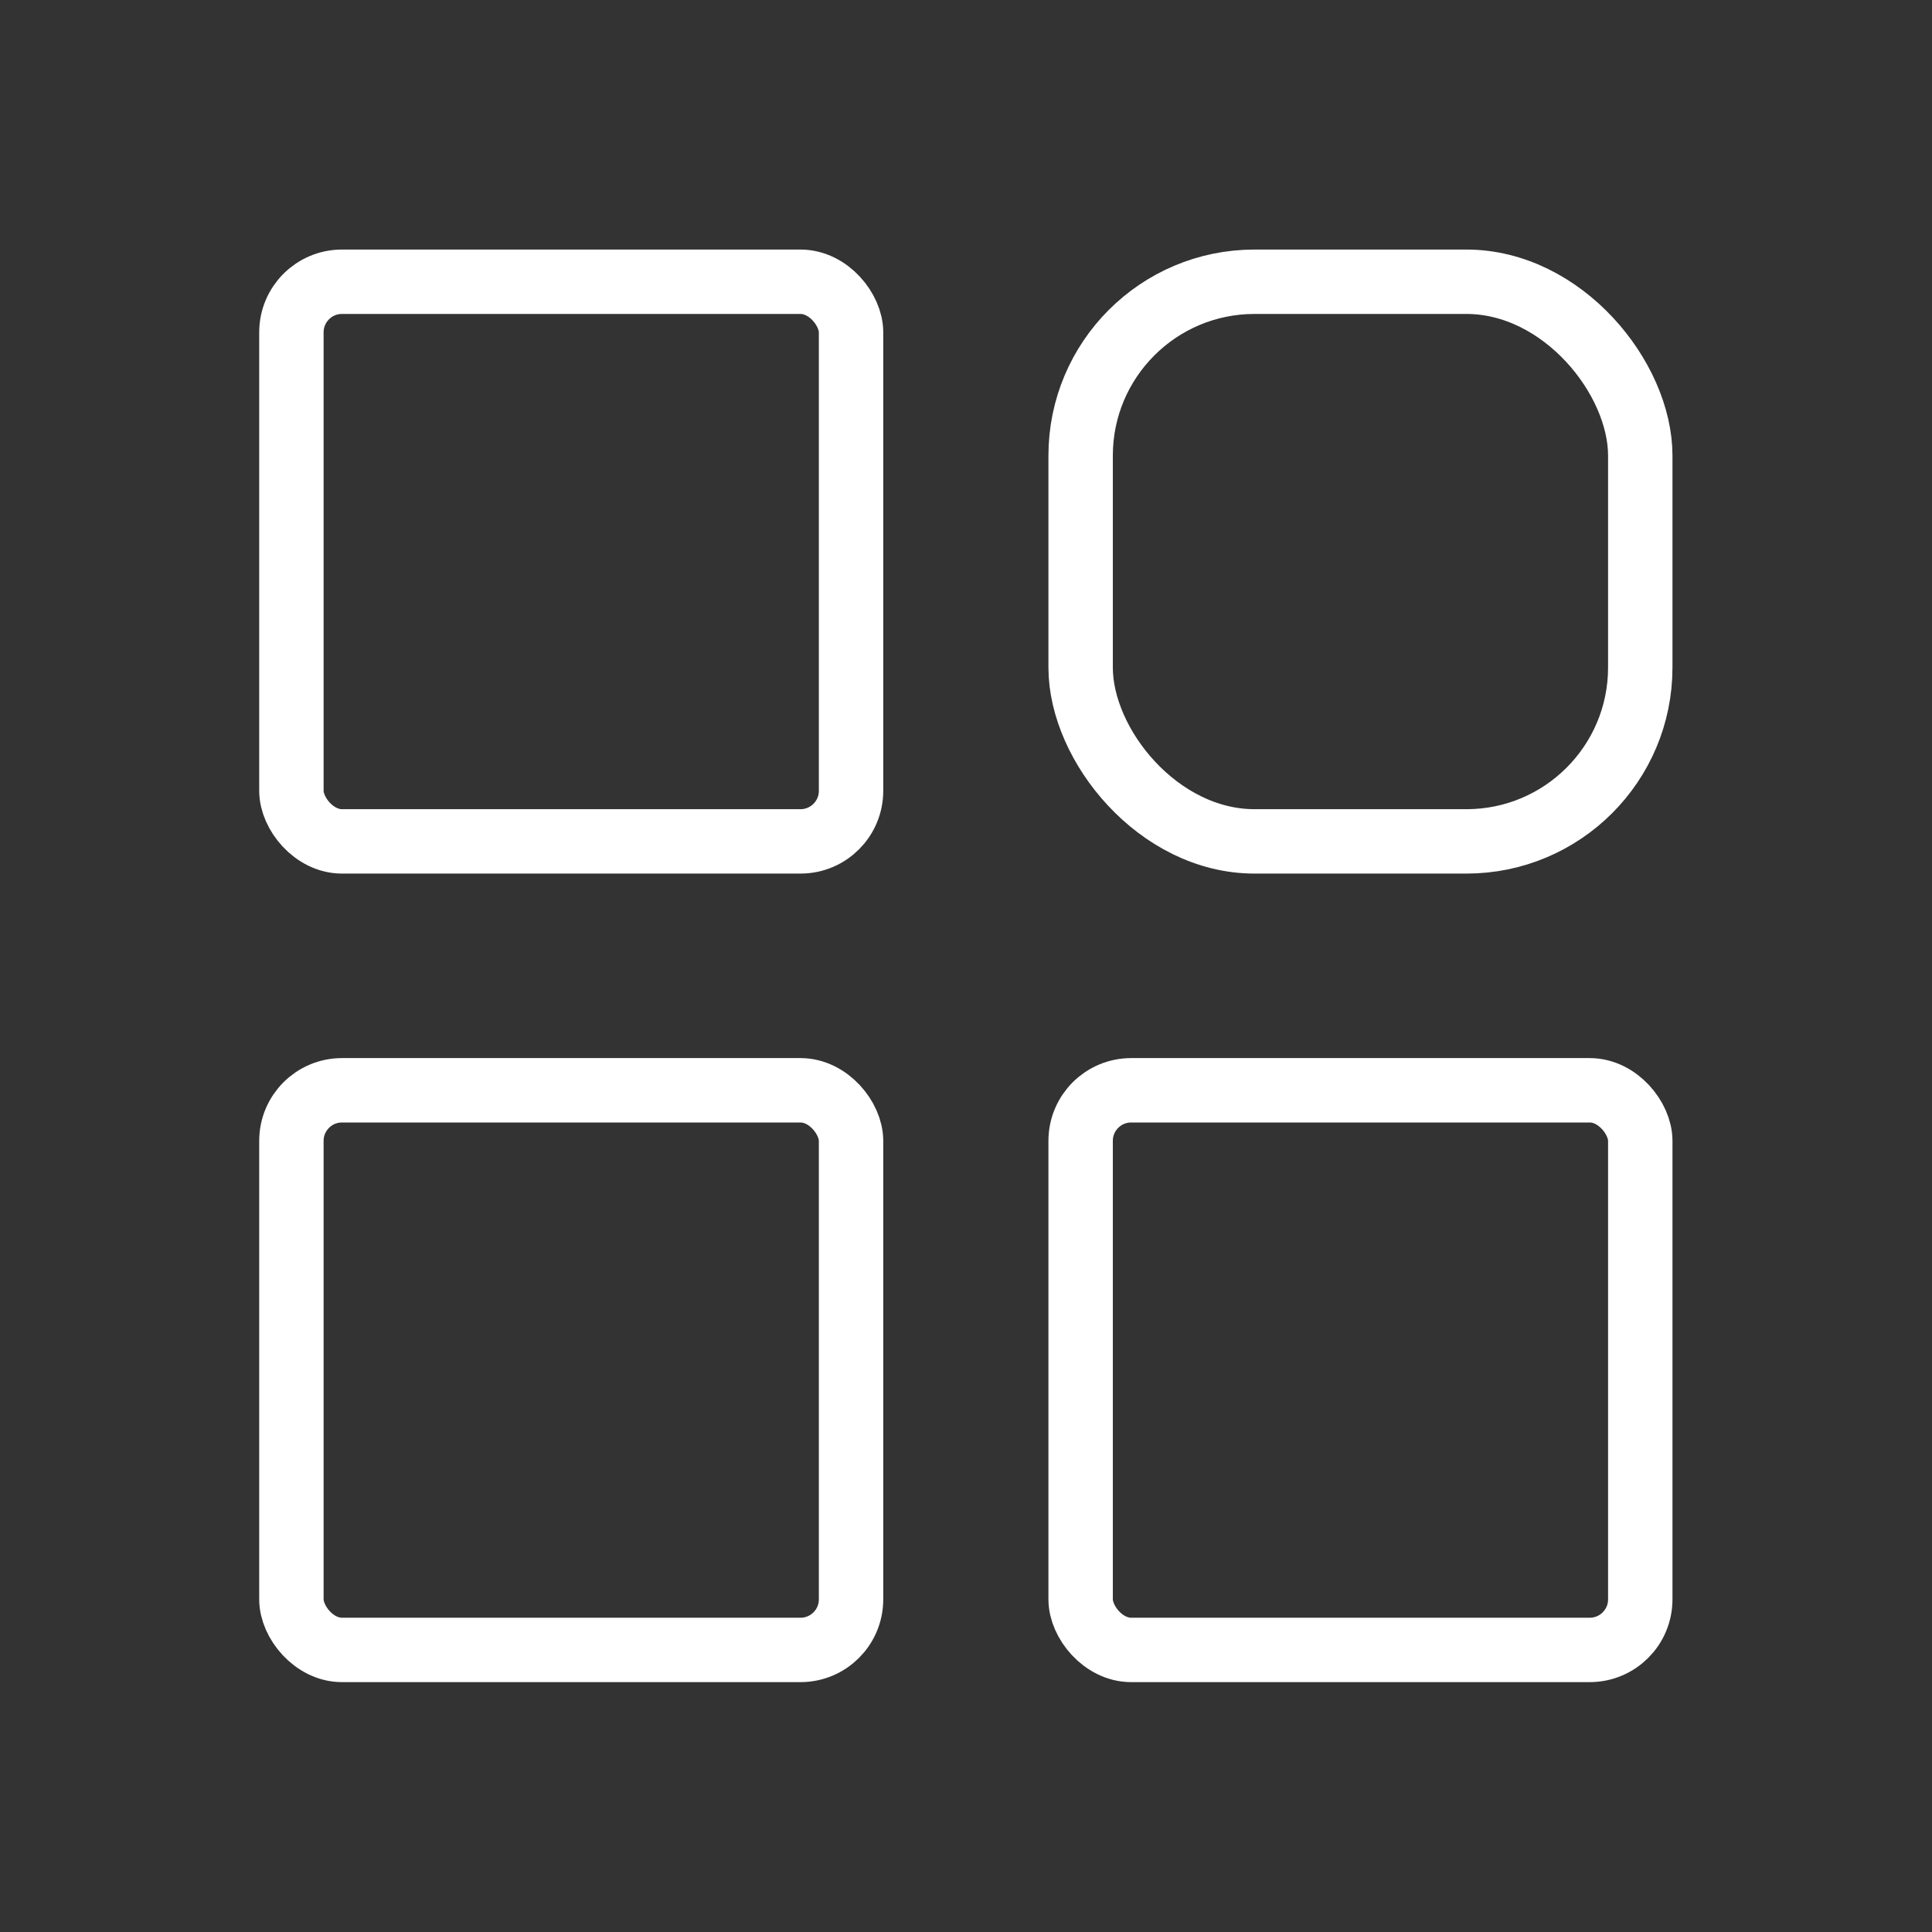
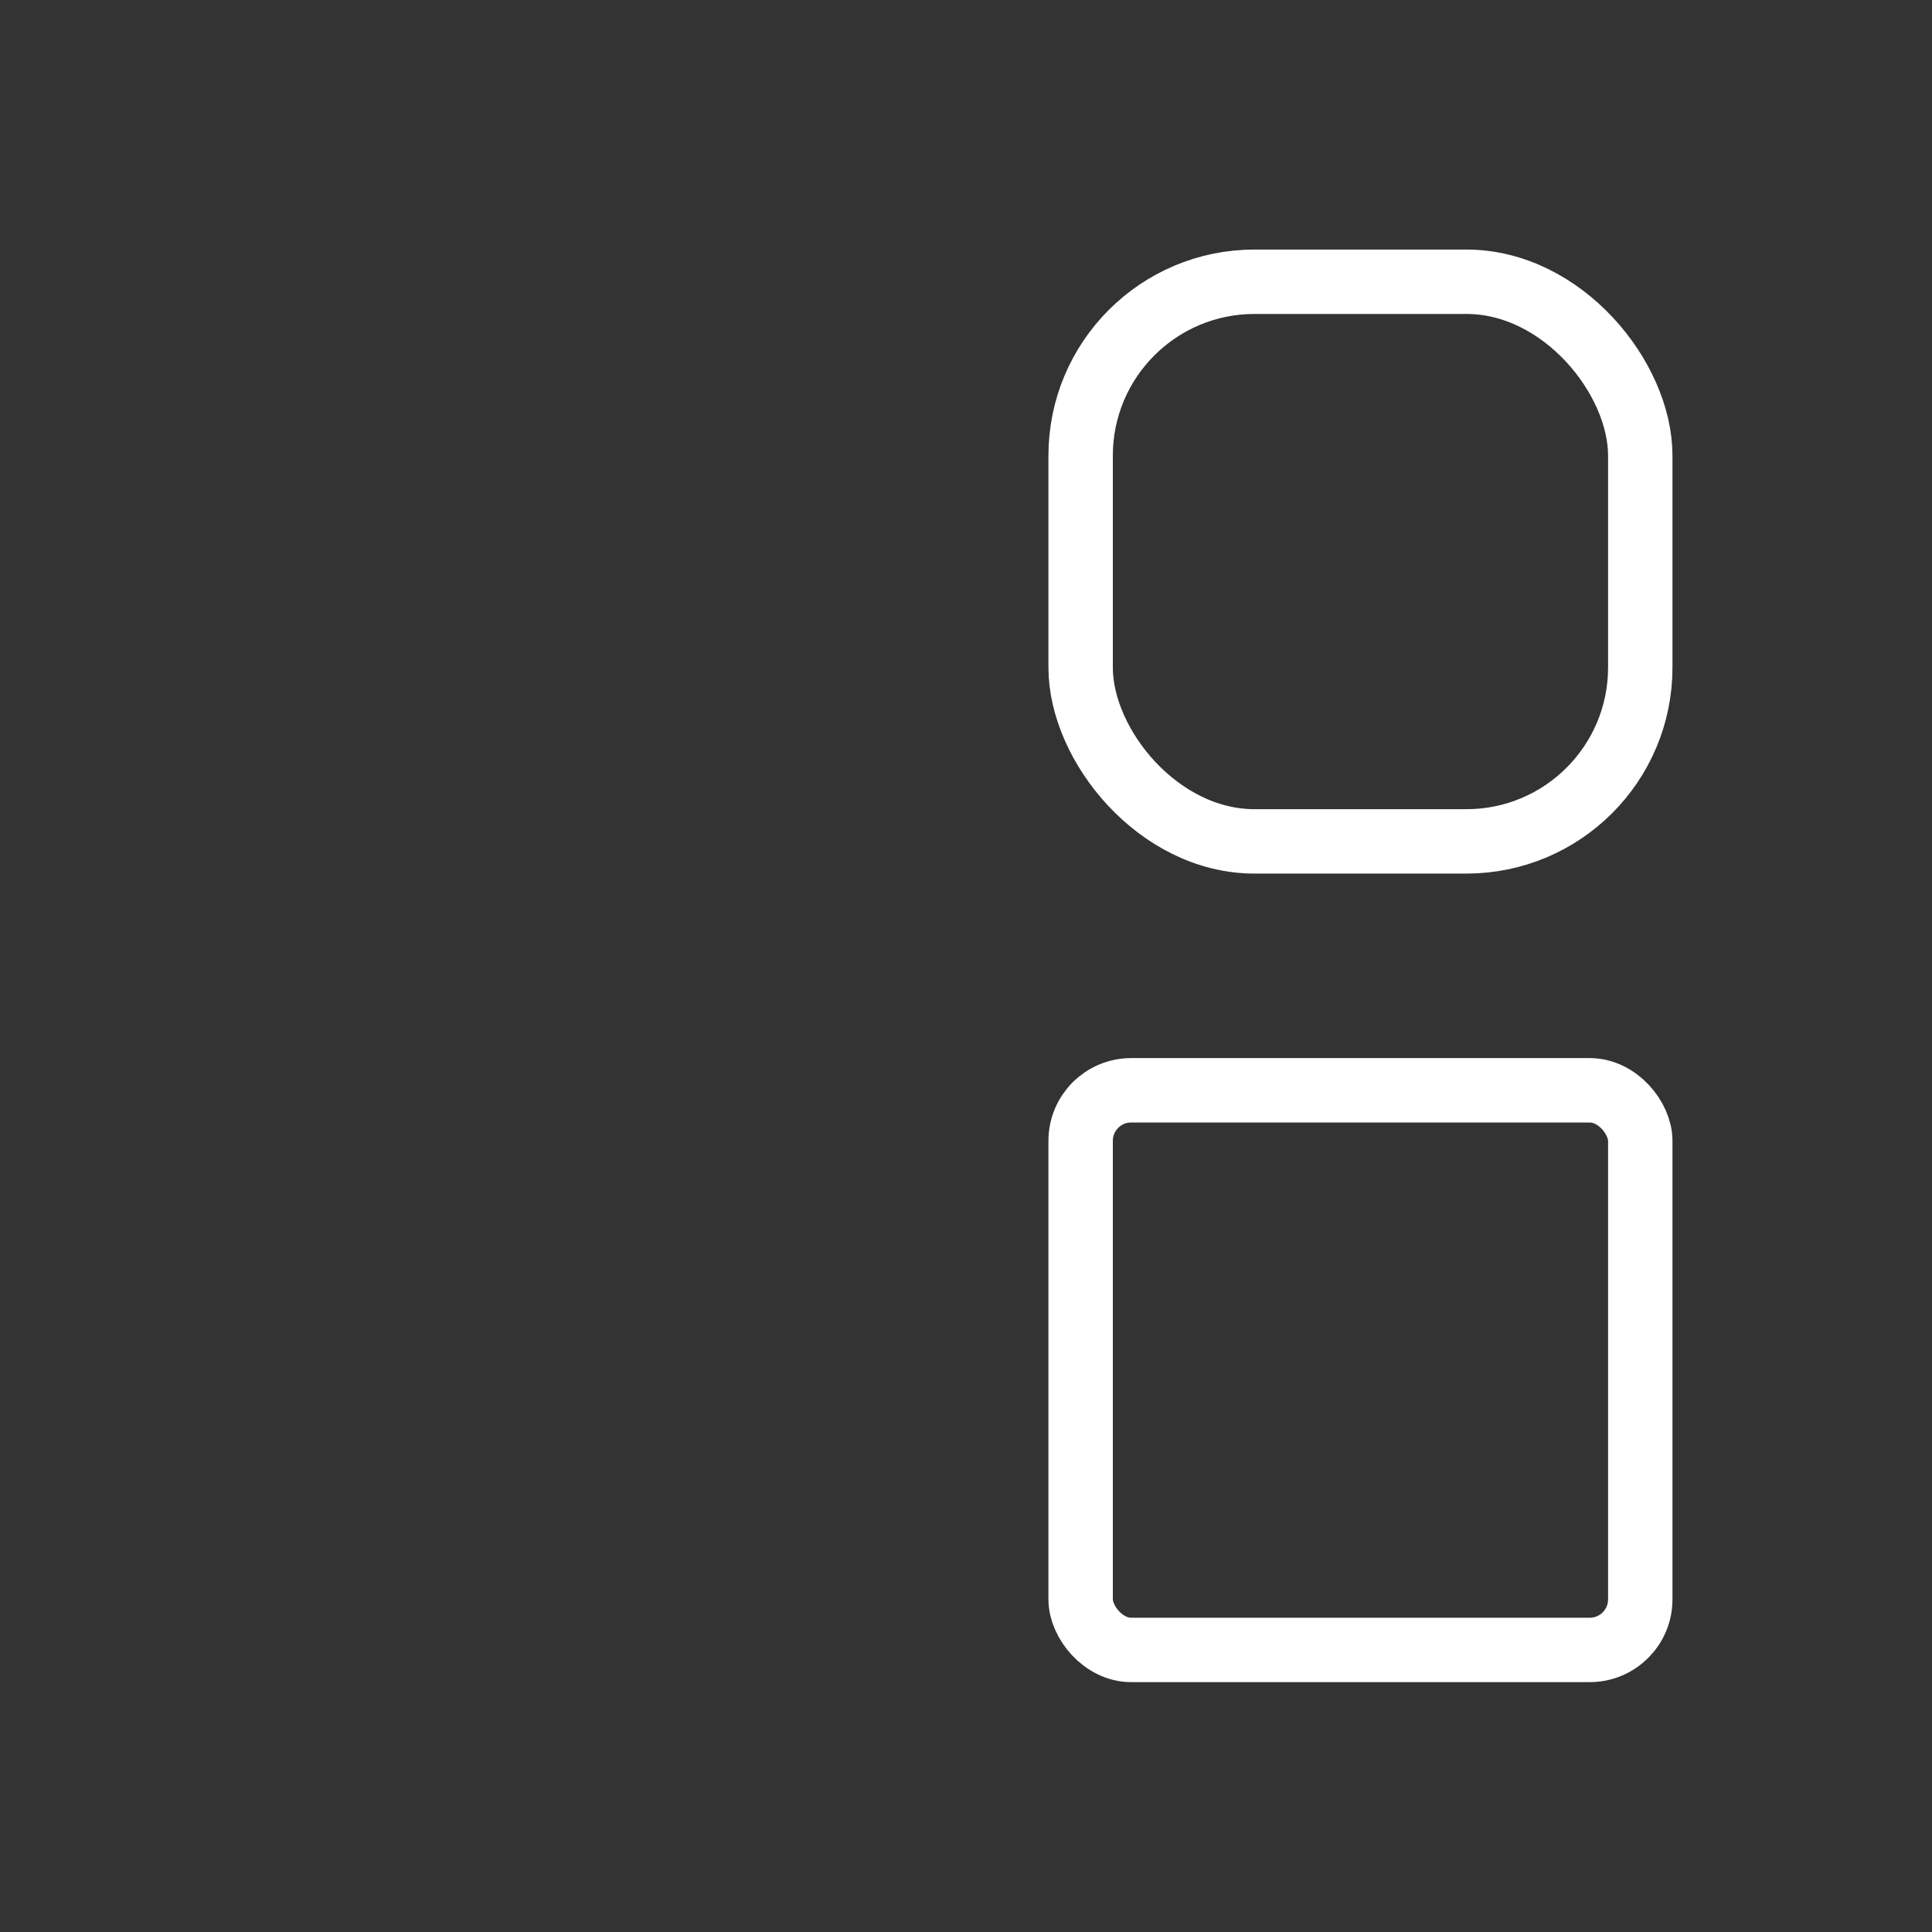
<svg xmlns="http://www.w3.org/2000/svg" id="Layer_1" data-name="Layer 1" width="60" height="60" viewBox="0 0 60 60">
  <rect x="0" y="0" width="60" height="60" fill="#333333" stroke="none" />
  <defs>
    <style>.cls-1{fill:none;stroke:#fff;stroke-linecap:round;stroke-linejoin:round;stroke-width:2px;}</style>
  </defs>
  <title>categories</title>
-   <rect class="cls-1" x="9.05" y="8.75" width="17.38" height="17.38" rx="1.57" />
-   <rect class="cls-1" x="9.05" y="33.86" width="17.38" height="17.38" rx="1.57" />
  <rect class="cls-1" x="33.56" y="33.86" width="17.38" height="17.38" rx="1.57" />
  <rect class="cls-1" x="33.56" y="8.75" width="17.38" height="17.38" rx="5.4" />
</svg>